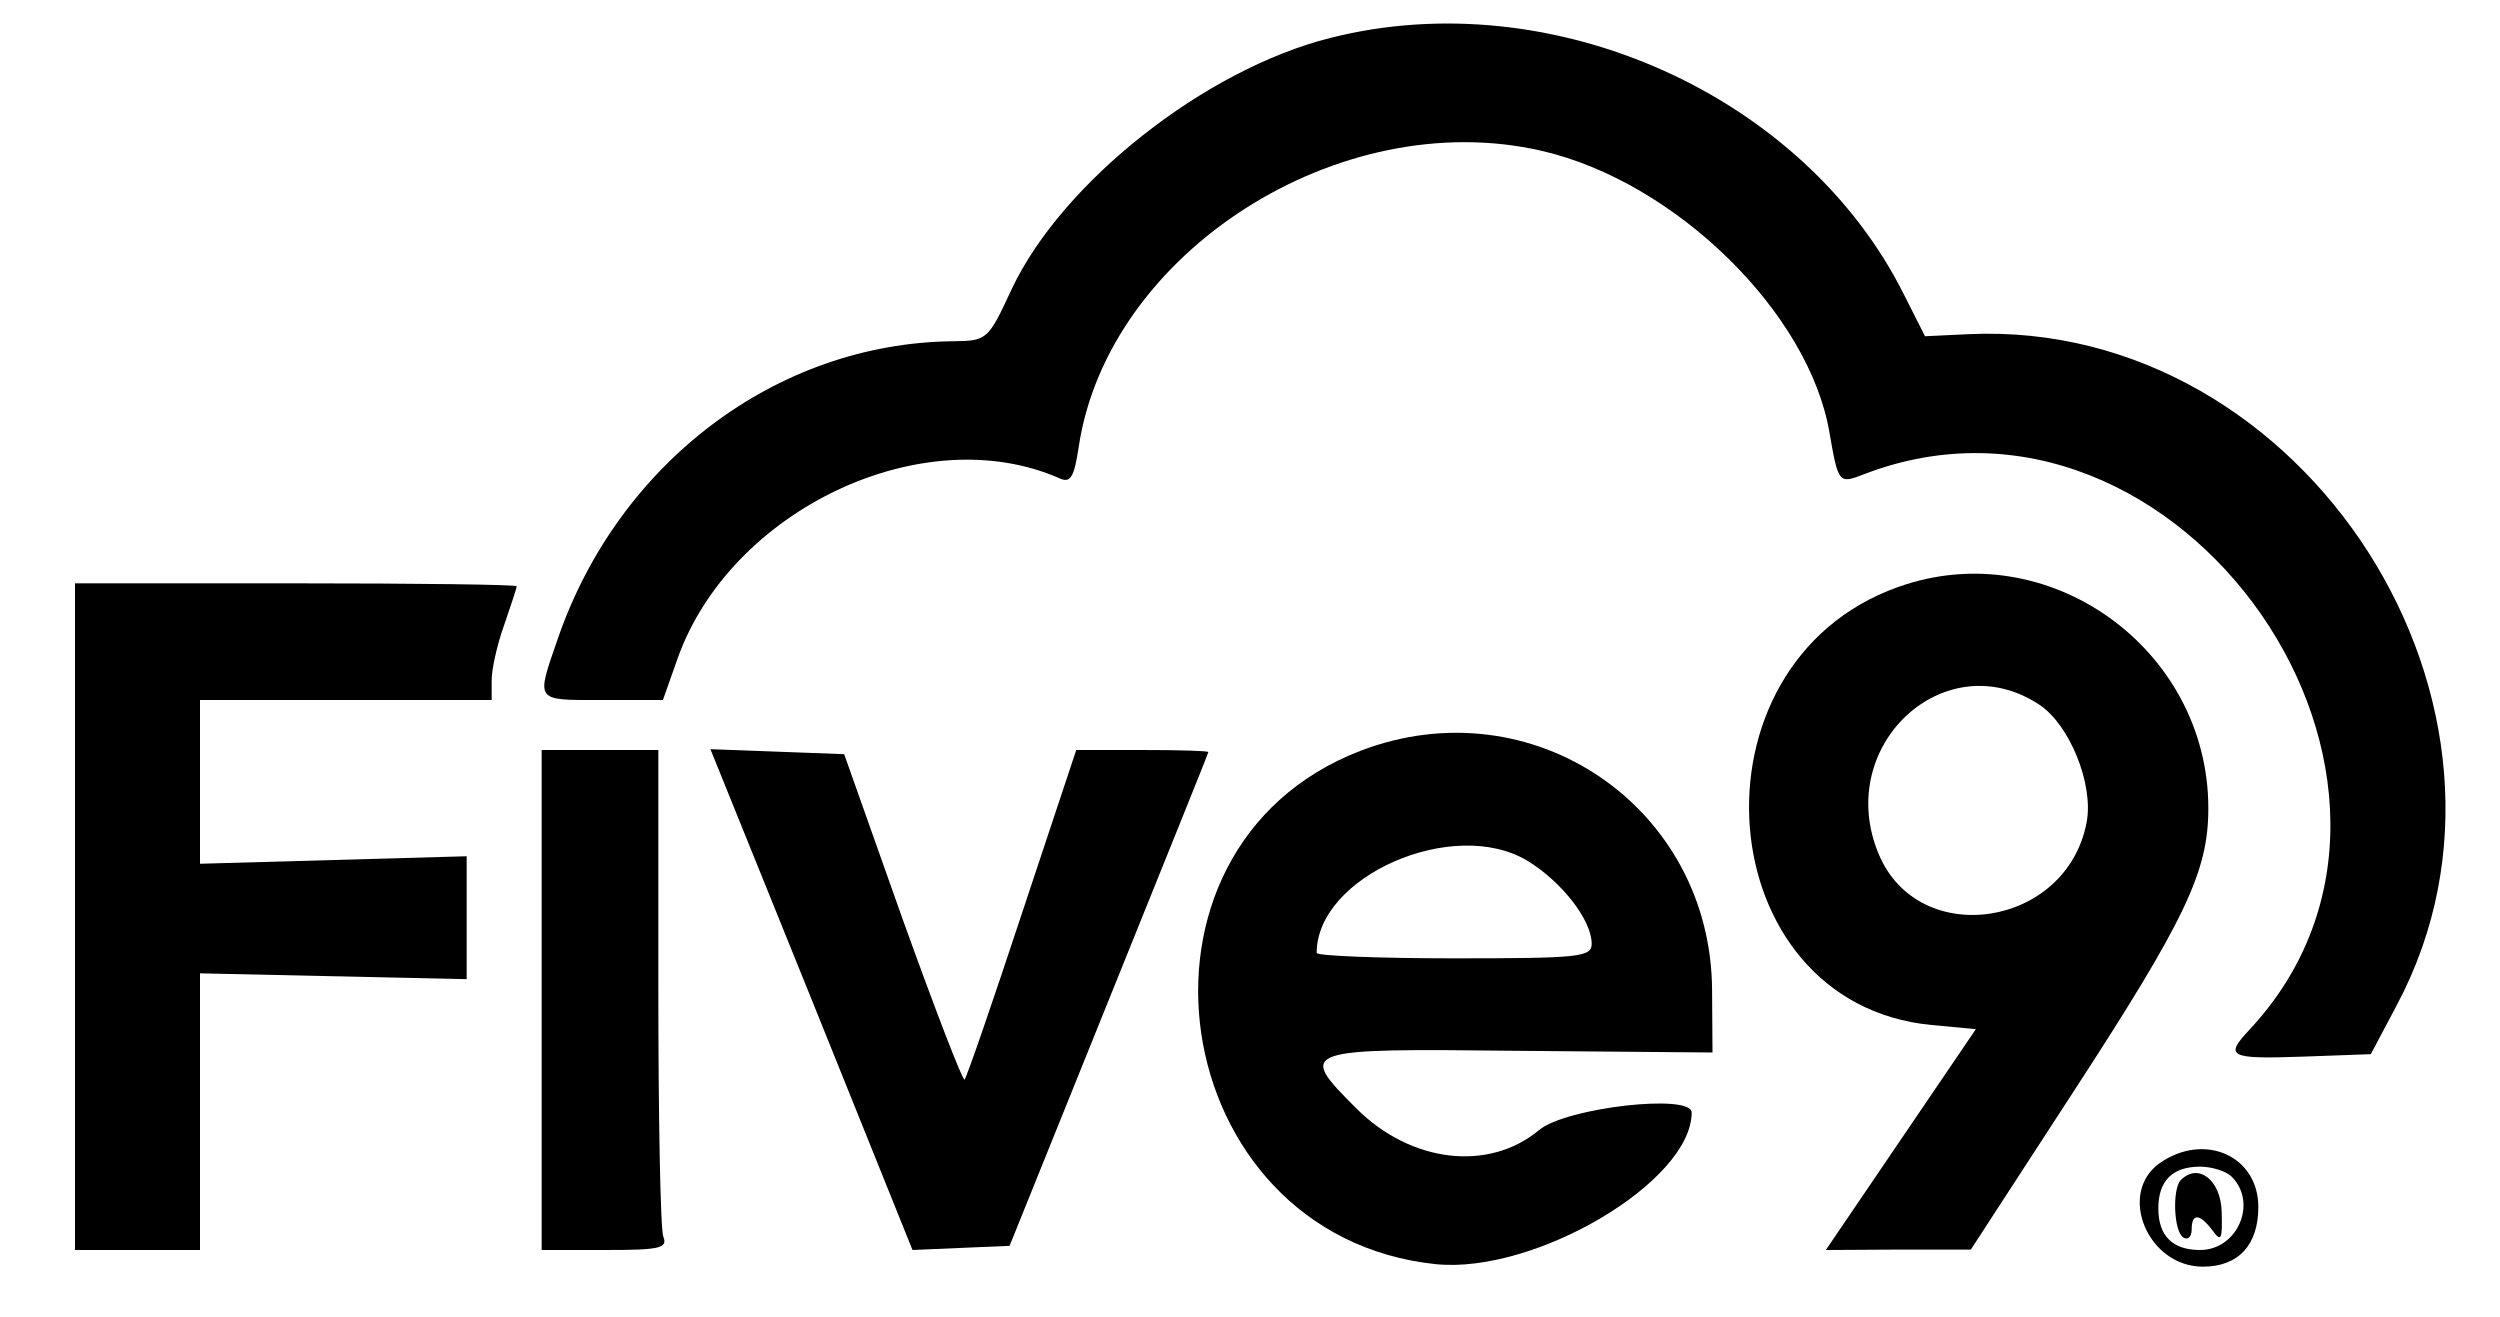
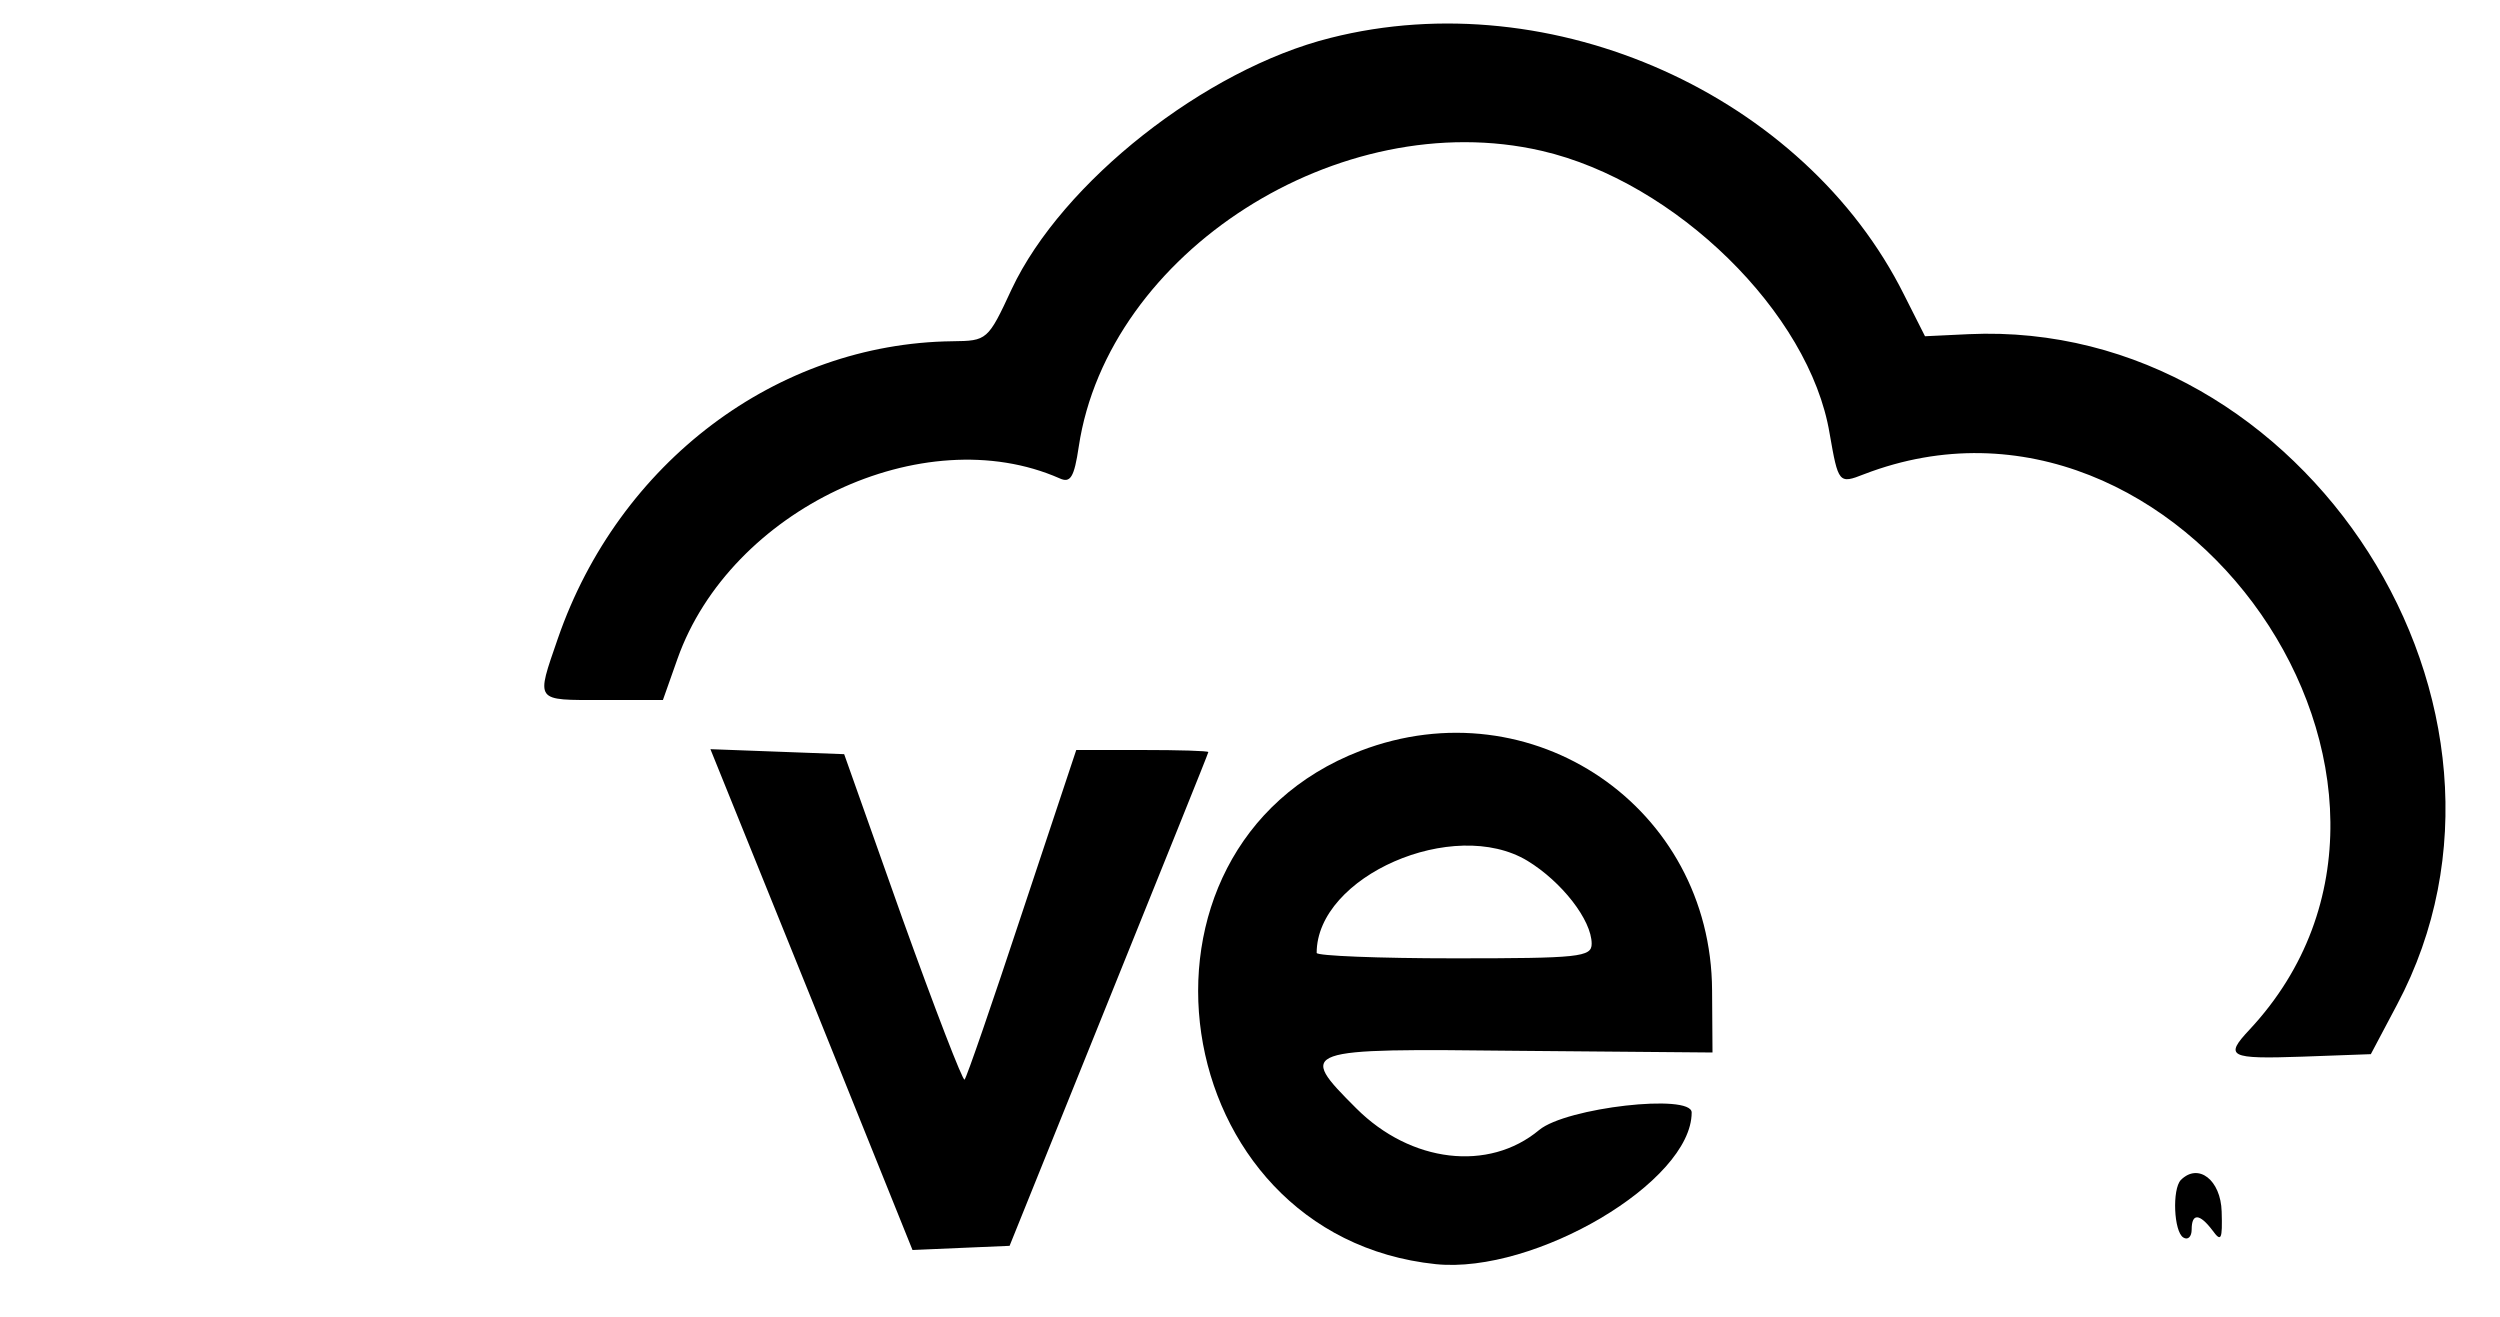
<svg xmlns="http://www.w3.org/2000/svg" version="1.0" width="300pt" height="158pt" viewBox="0 0 300 158" preserveAspectRatio="xMidYMid meet">
  <g transform="translate(0,158) scale(0.05,-0.05)" fill="#000000" stroke="none">
    <path d="M3193 3069 c-300 -75 -644 -346 -765 -603 -57 -123 -59 -124 -142 -125 -422 -5 -801 -291 -947 -713 -53 -154 -57 -148 106 -148 l146 0 35 99 c127 358 590 577 917 433 26 -12 35 2 46 76 70 466 626 822 1111 710 321 -74 643 -389 691 -678 21 -120 22 -122 83 -98 757 291 1475 -743 925 -1333 -61 -65 -50 -71 126 -65 l165 6 63 119 c378 712 -219 1646 -1028 1609 l-105 -5 -50 99 c-239 480 -845 752 -1377 617z" />
-     <path d="M4555 1751 c-519 -185 -456 -1000 81 -1051 l106 -10 -180 -265 -180 -265 174 1 174 0 247 380 c268 412 323 527 323 679 0 384 -386 660 -745 531z m339 -282 c73 -48 131 -191 114 -282 -47 -253 -403 -307 -499 -77 -109 259 158 508 385 359z" />
-     <path d="M180 960 l0 -800 150 0 150 0 0 332 0 332 320 -7 320 -7 0 148 0 147 -320 -9 -320 -9 0 196 0 197 350 0 350 0 0 47 c0 27 13 86 30 133 16 47 30 88 30 93 0 4 -238 7 -530 7 l-530 0 0 -800z" />
    <path d="M3265 1358 c-608 -234 -471 -1164 181 -1232 238 -24 614 198 614 364 0 46 -301 12 -366 -42 -121 -101 -308 -79 -439 52 -142 142 -137 144 390 138 l465 -4 -1 149 c-2 440 -432 733 -844 575z m401 -264 c82 -50 154 -142 154 -199 0 -32 -29 -35 -330 -35 -181 0 -330 6 -330 13 0 184 329 328 506 221z" />
-     <path d="M1300 760 l0 -600 152 0 c131 0 151 4 140 32 -7 17 -12 287 -12 600 l0 568 -140 0 -140 0 0 -600z" />
    <path d="M1948 761 l242 -601 116 5 117 5 238 590 c131 325 239 592 239 595 0 3 -71 5 -159 5 l-158 0 -130 -391 c-71 -215 -133 -395 -138 -400 -4 -5 -71 169 -149 386 l-140 395 -160 6 -161 6 243 -601z" />
-     <path d="M5184 369 c-103 -72 -30 -249 103 -249 85 0 133 52 133 143 0 123 -129 180 -236 106z m172 -33 c63 -63 14 -176 -76 -176 -66 0 -100 34 -100 100 0 66 34 100 100 100 29 0 63 -11 76 -24z" />
    <path d="M5234 328 c-21 -22 -17 -124 6 -138 11 -7 20 2 20 19 0 40 19 39 50 -2 21 -29 24 -22 22 45 -2 76 -56 118 -98 76z" />
  </g>
</svg>